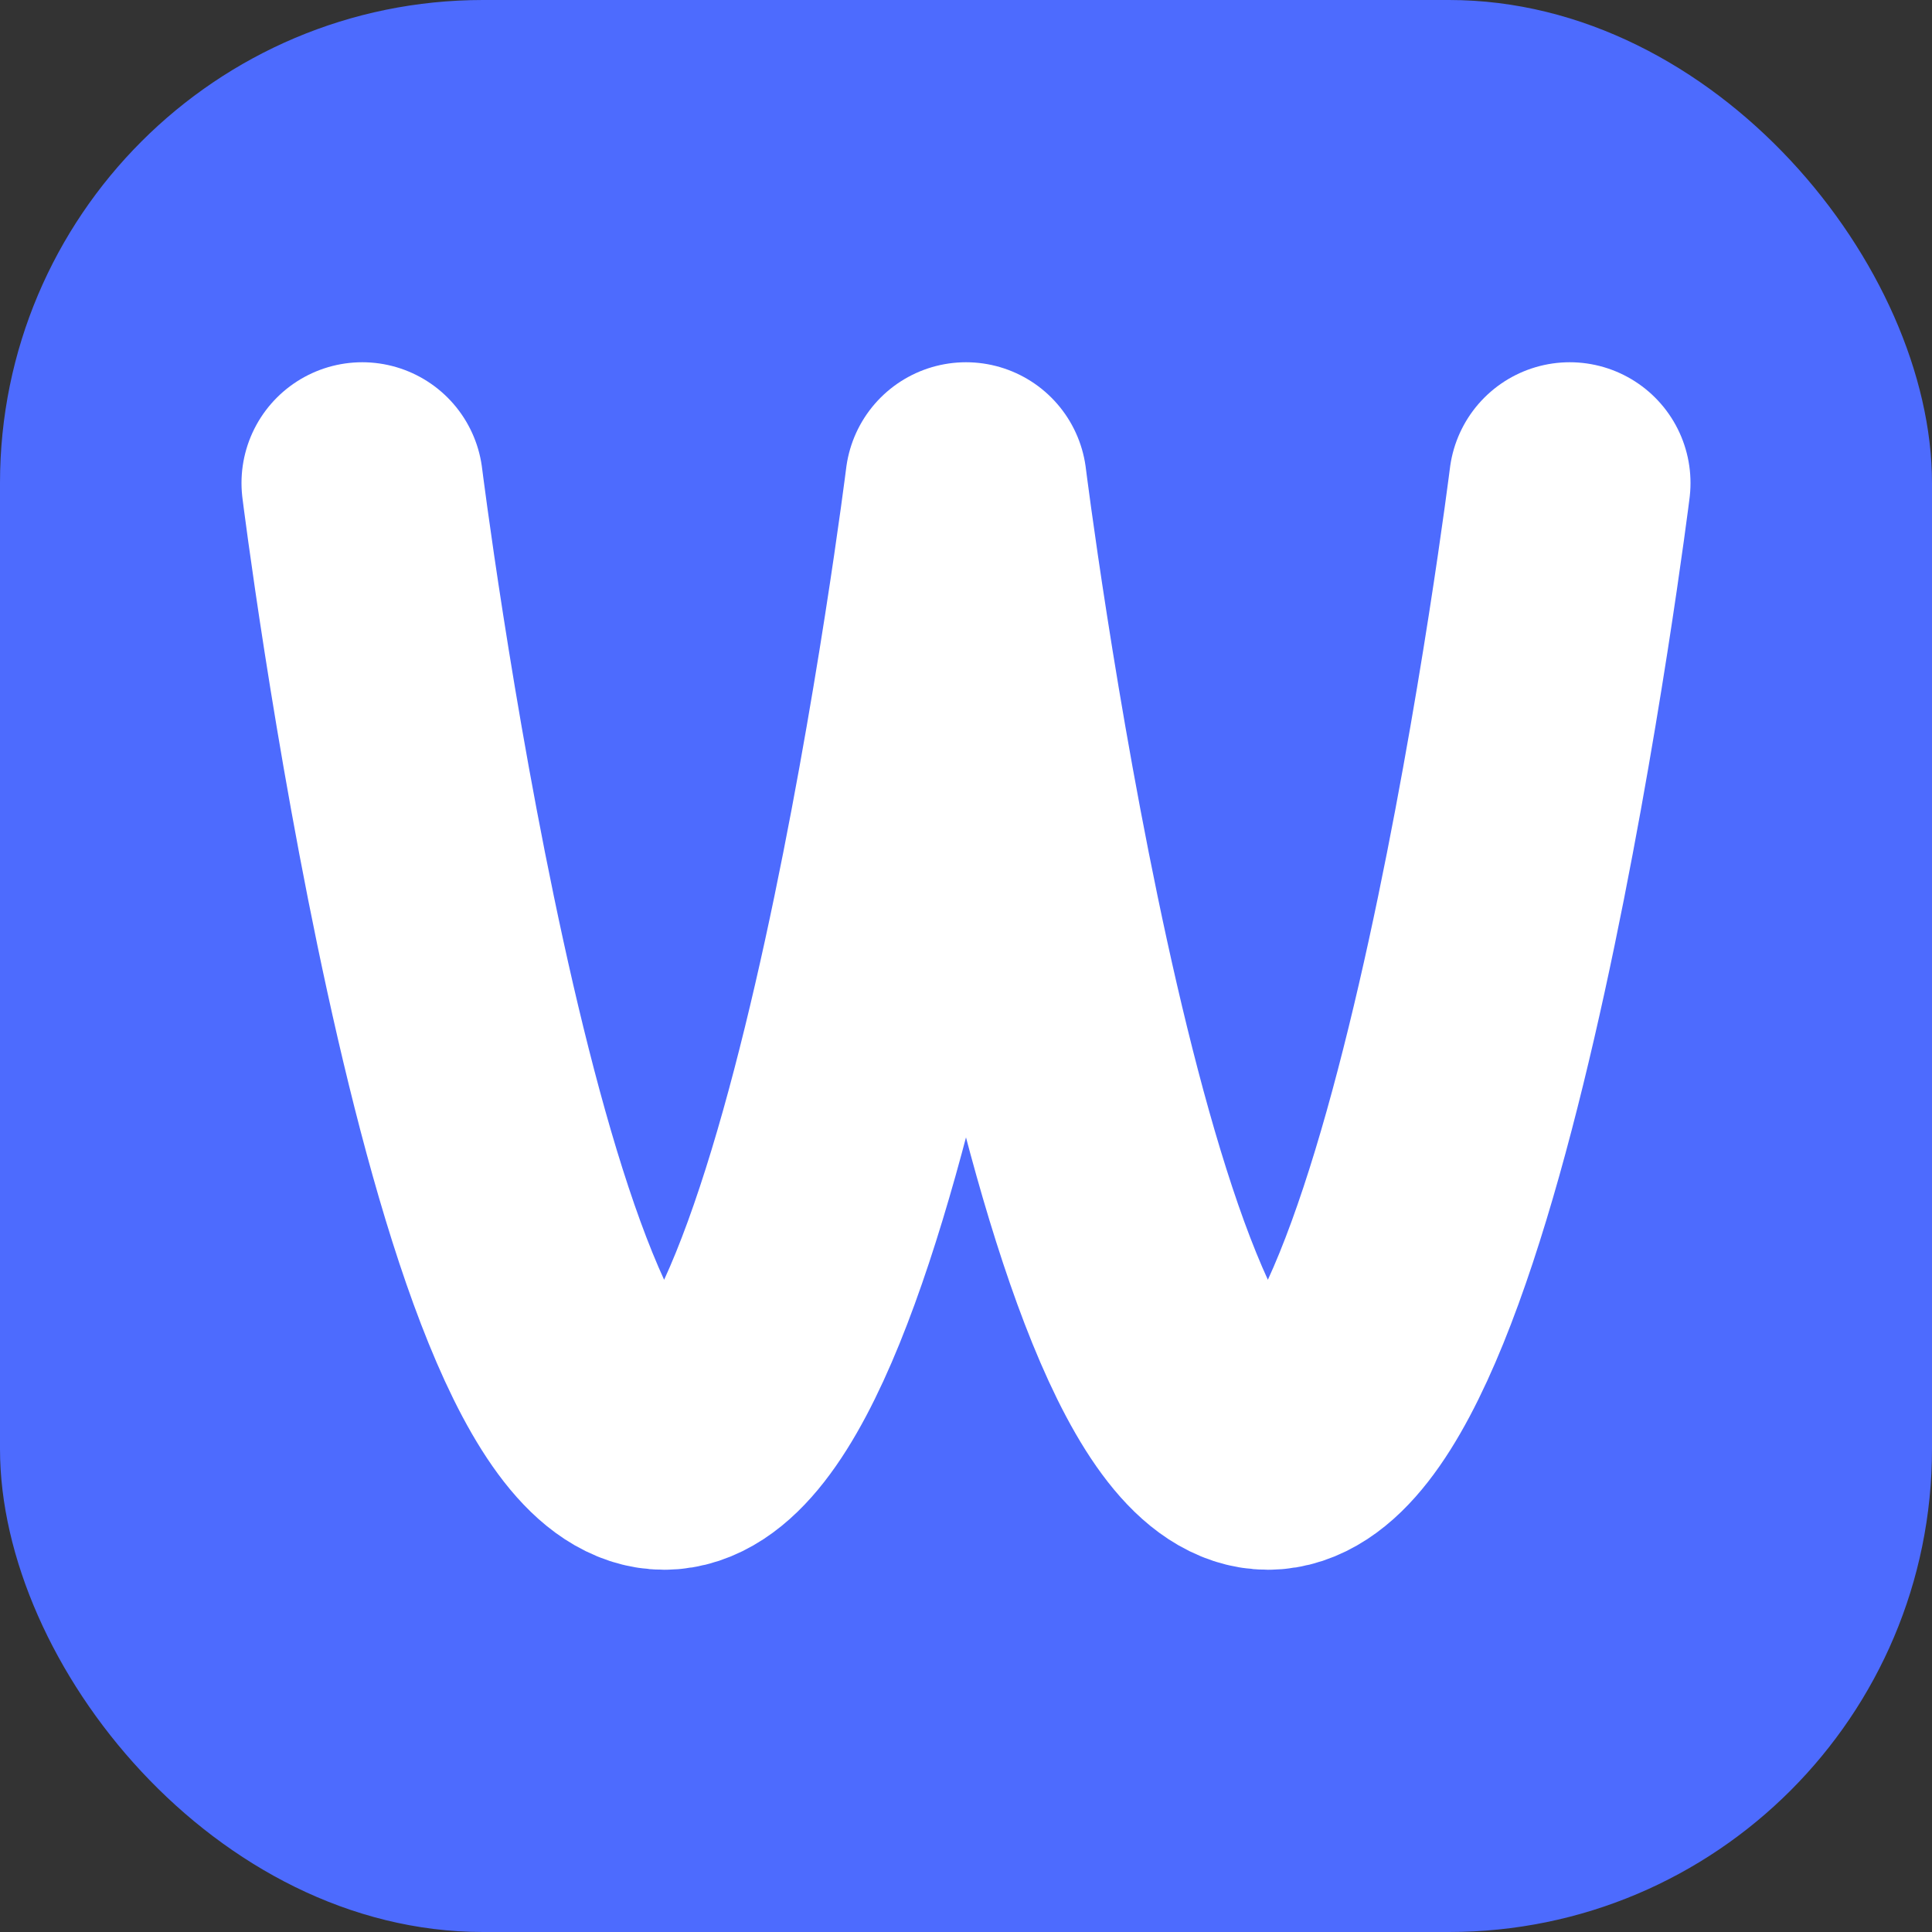
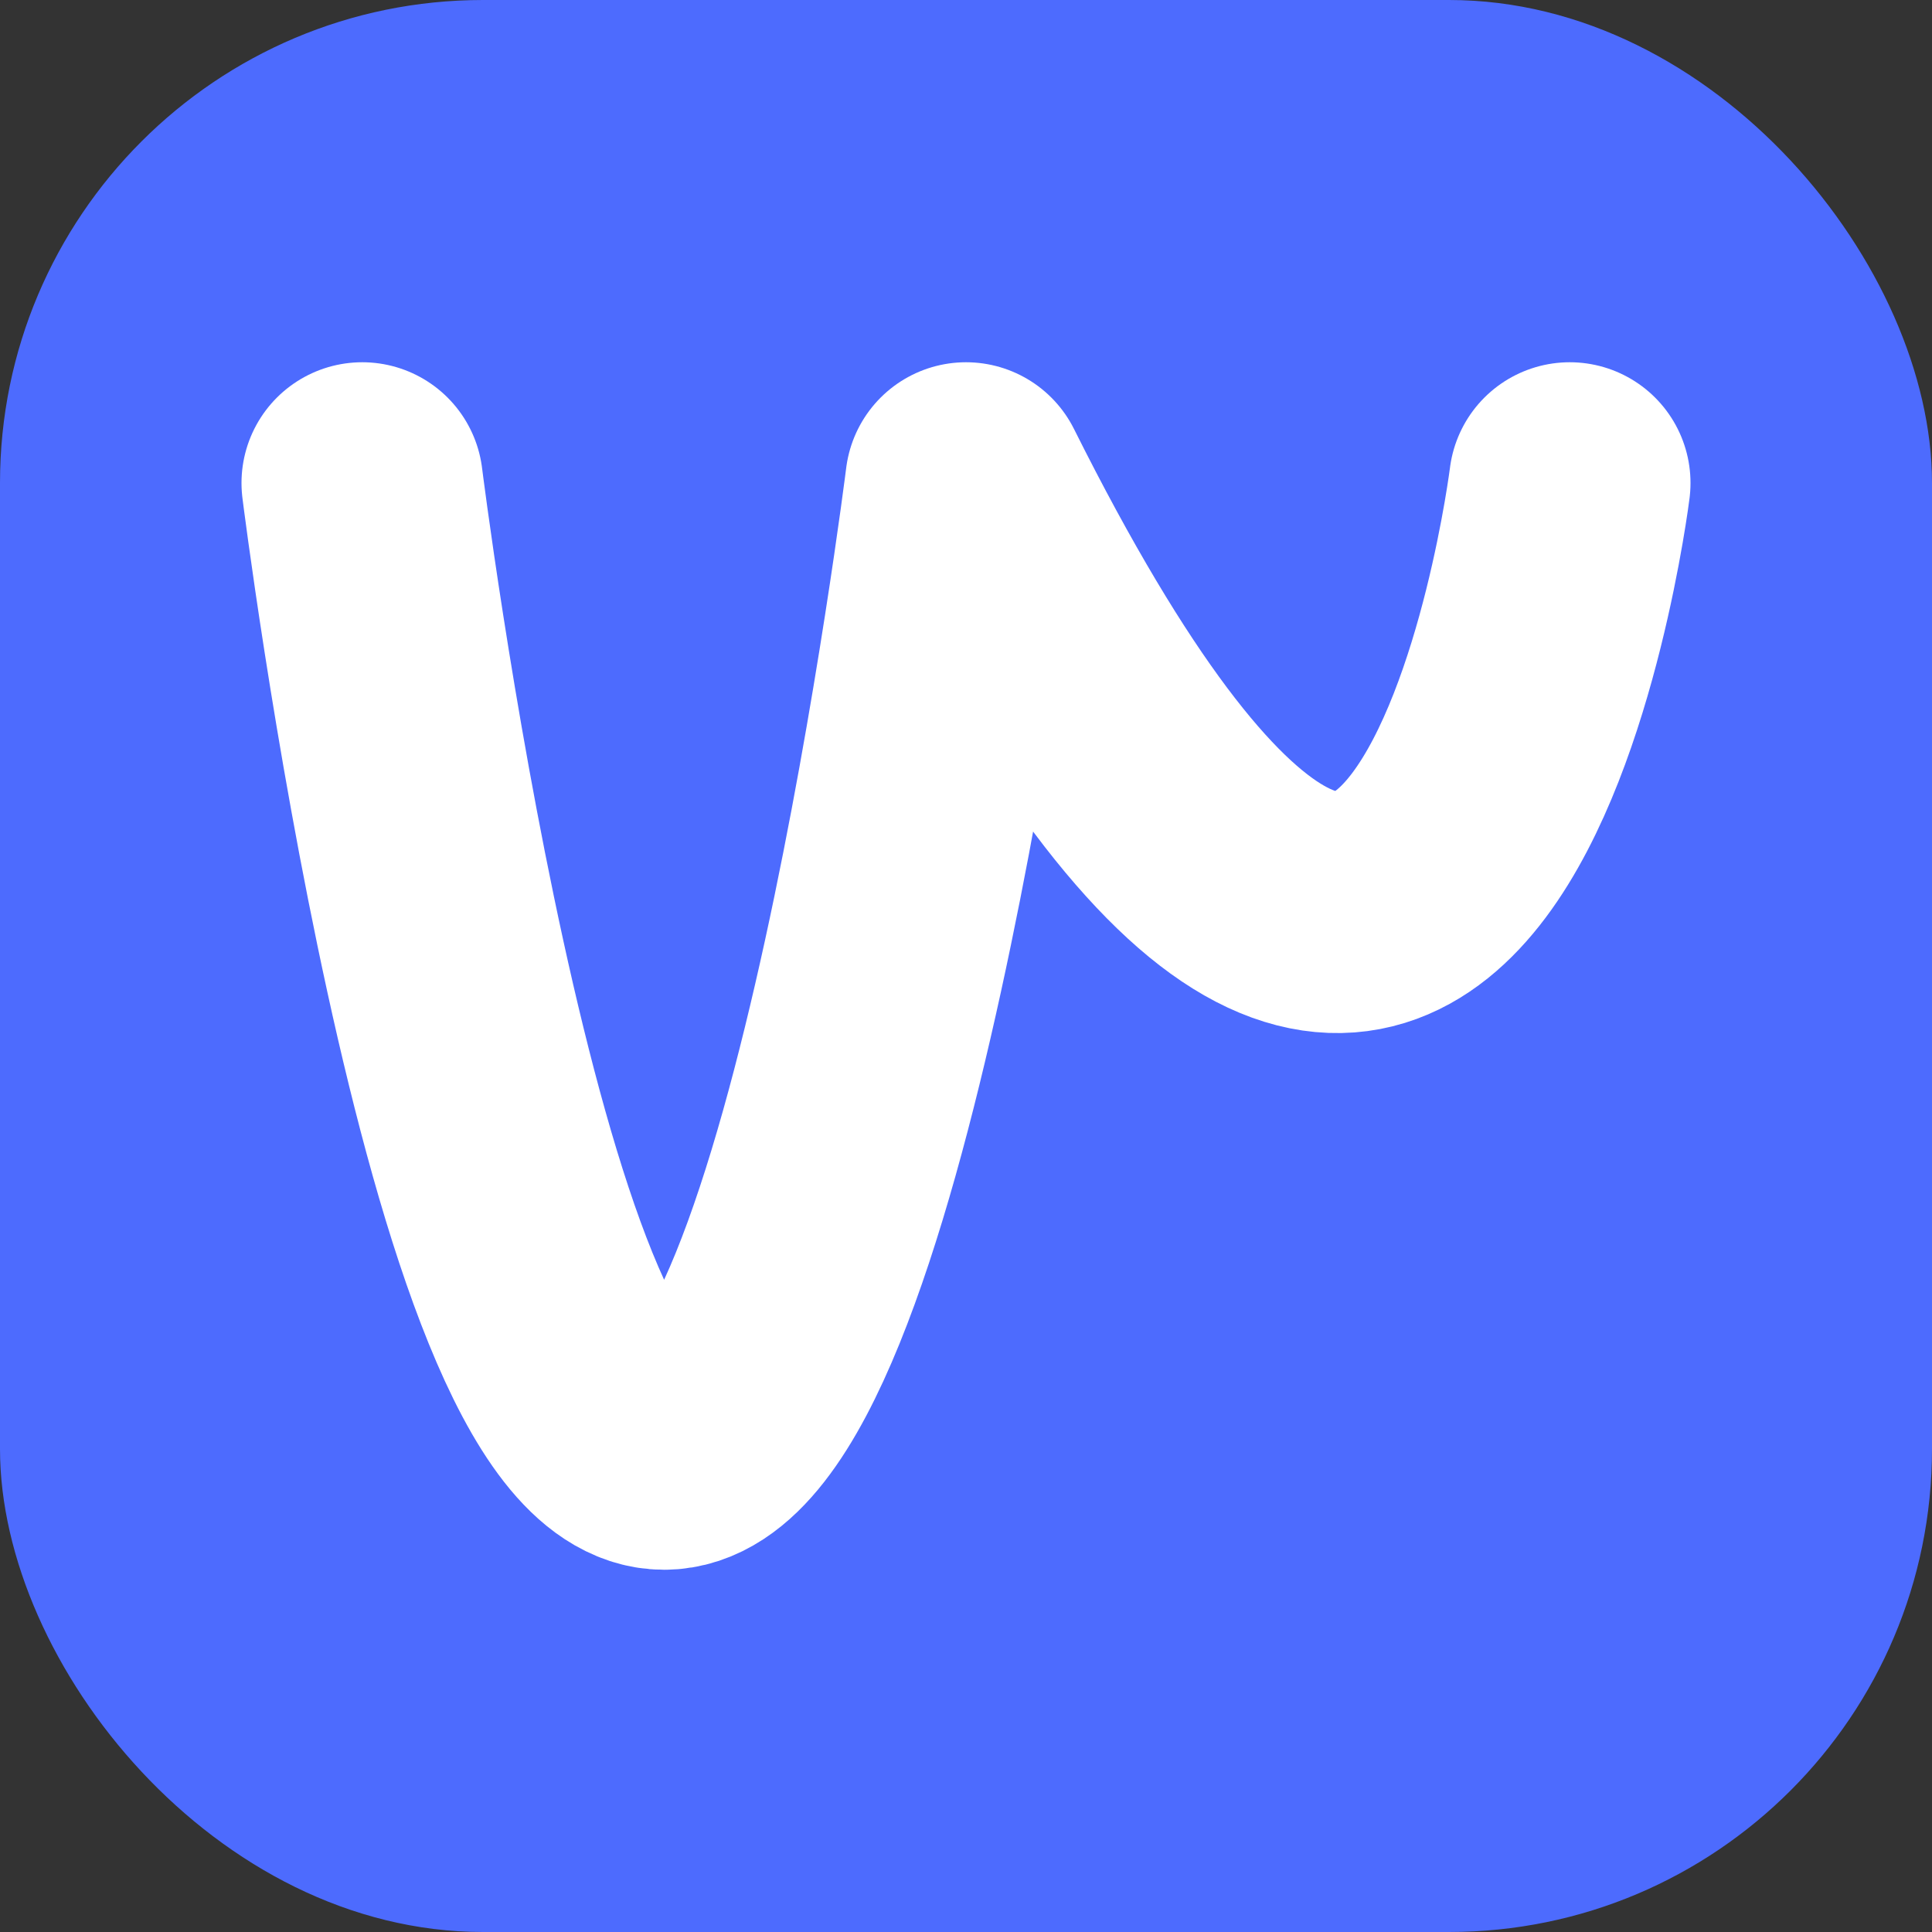
<svg xmlns="http://www.w3.org/2000/svg" width="32" height="32" viewBox="0 0 32 32" fill="none">
  <rect x="0" y="0" width="32" height="32" fill="#333333" stroke="none" />
  <rect width="32" height="32" rx="8" fill="#4D6BFE" />
-   <path d="M6 8C6 8 8 24 11 24C14 24 16 8 16 8C16 8 18 24 21 24C24 24 26 8 26 8" stroke="white" stroke-width="4" stroke-linecap="round" stroke-linejoin="round" fill="none" style="filter: drop-shadow(0px 1px 2px rgba(0,0,0,0.1))">
+   <path d="M6 8C6 8 8 24 11 24C14 24 16 8 16 8C24 24 26 8 26 8" stroke="white" stroke-width="4" stroke-linecap="round" stroke-linejoin="round" fill="none" style="filter: drop-shadow(0px 1px 2px rgba(0,0,0,0.1))">
    <animate attributeName="d" dur="3s" repeatCount="indefinite" values="                M6 8C6 8 8 24 11 24C14 24 16 8 16 8C16 8 18 24 21 24C24 24 26 8 26 8;                M6 10C6 10 8 26 11 26C14 26 16 10 16 10C16 10 18 26 21 26C24 26 26 10 26 10;                M6 8C6 8 8 24 11 24C14 24 16 8 16 8C16 8 18 24 21 24C24 24 26 8 26 8" calcMode="spline" keySplines="0.4 0 0.2 1; 0.4 0 0.2 1" />
  </path>
</svg>